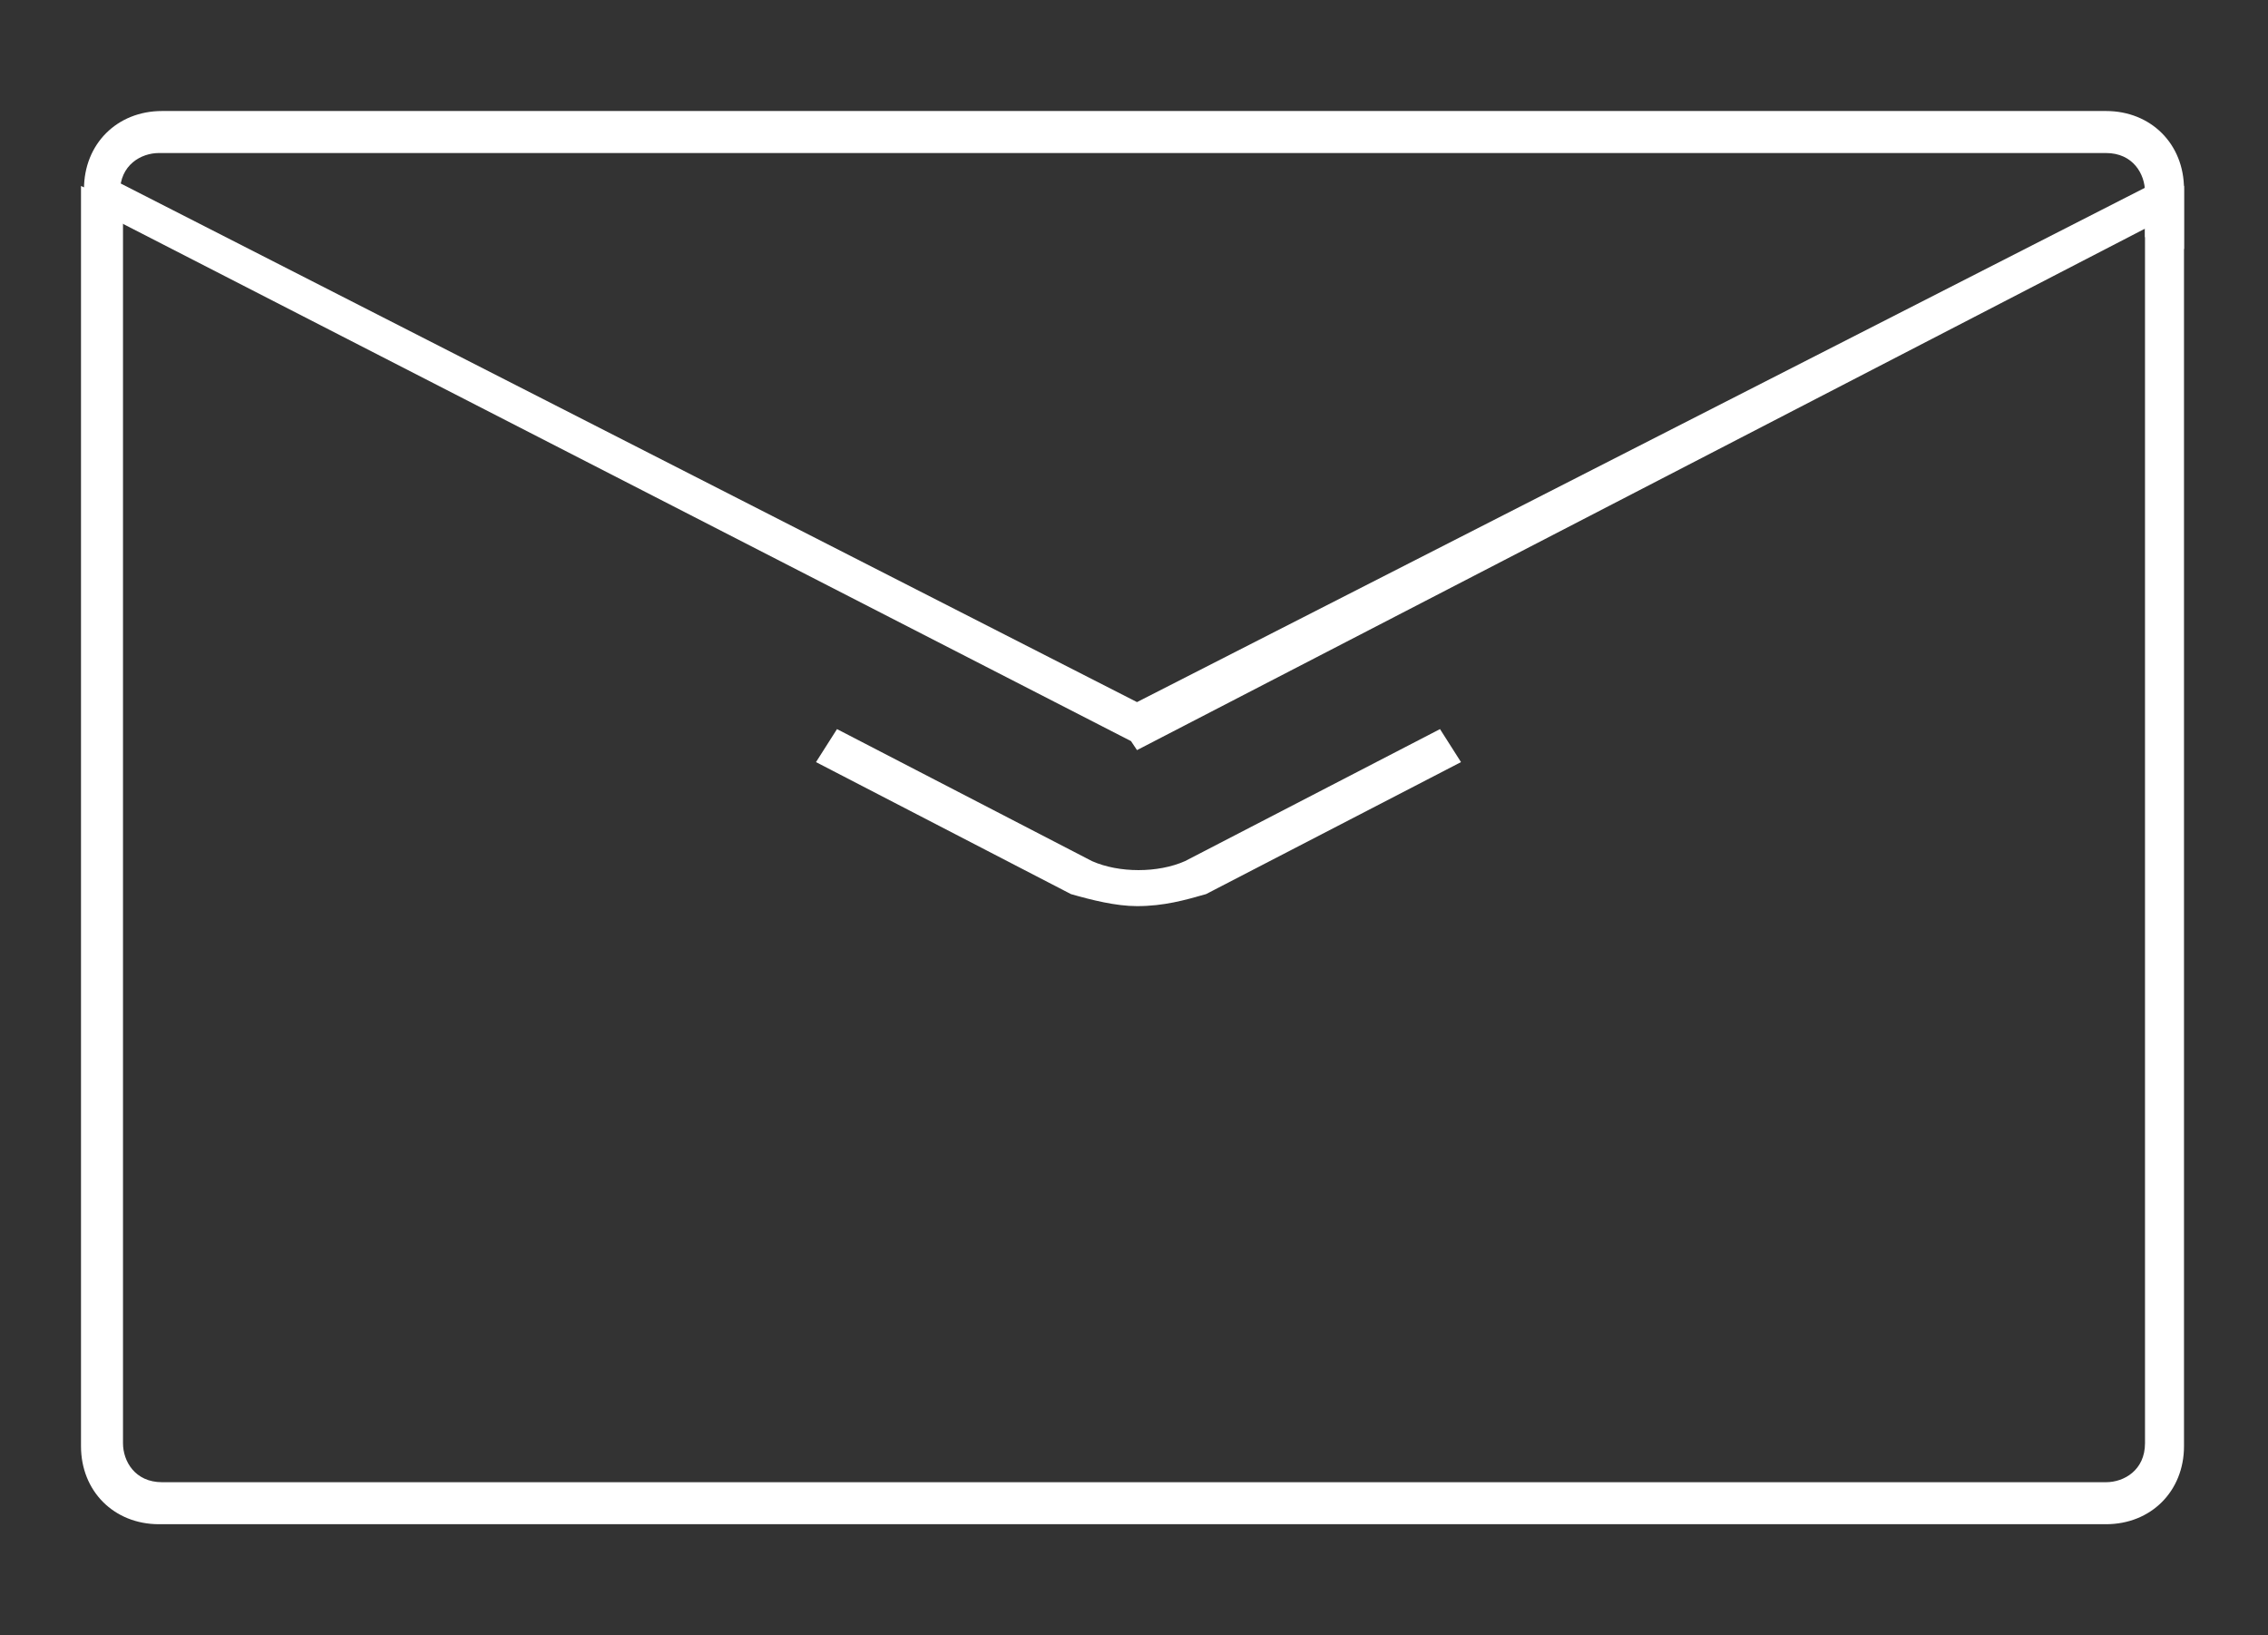
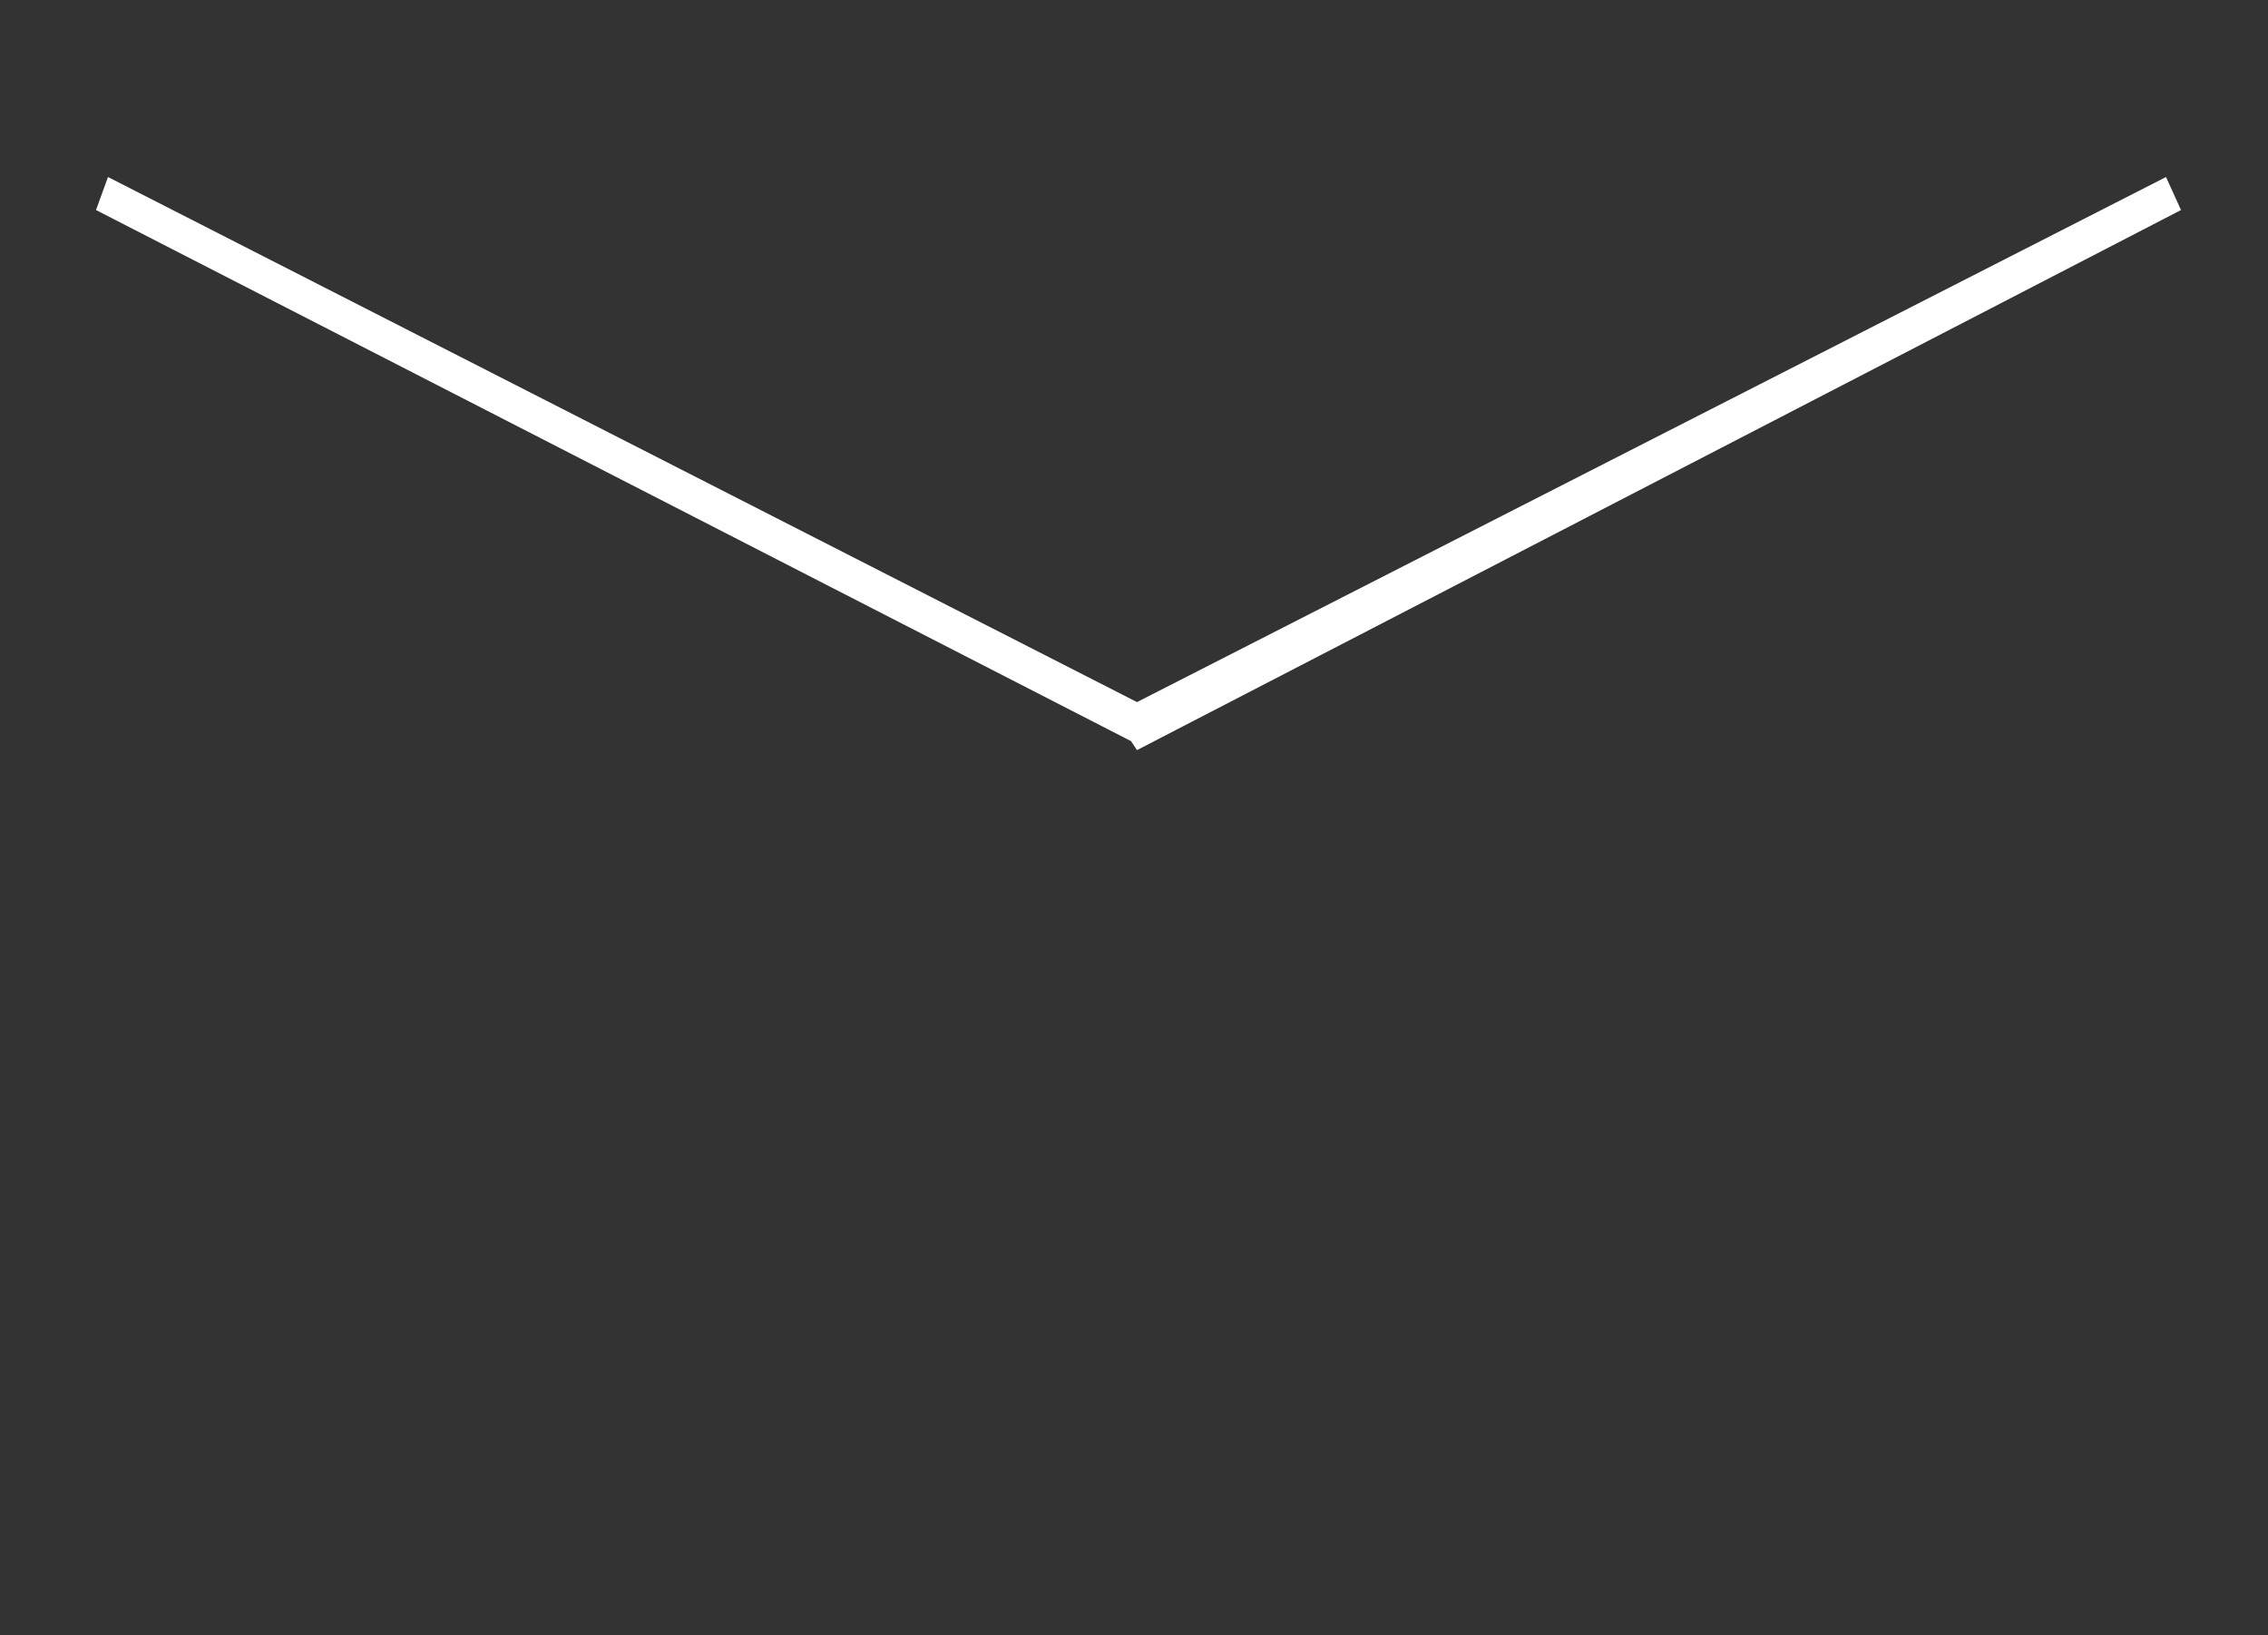
<svg xmlns="http://www.w3.org/2000/svg" version="1.1" id="Livello_1" x="0px" y="0px" viewBox="0 0 75.6 54.5" style="enable-background:new 0 0 75.6 54.5;" xml:space="preserve">
  <rect x="0" y="0" width="75.6" height="54.5" fill="#333333" stroke="none" />
  <style type="text/css">
	.st0{fill:#FFFFFF;}
</style>
  <g id="Layer_1">
</g>
  <g>
    <g>
      <g>
        <polygon class="st0" points="37.9,25 37.7,24.7 3.2,7 3.6,5.9 37.9,23.4 72.2,5.9 72.7,7    " />
      </g>
      <g>
-         <path class="st0" d="M2.7,6.2v42c0,1.5,1.1,2.6,2.6,2.6h64.9c1.5,0,2.6-1.1,2.6-2.6v-42l-1.1-1.1l-0.2,1.7l0,0v41.3     c0,0.9-0.7,1.3-1.3,1.3H5.4c-0.9,0-1.3-0.7-1.3-1.3V6.8" />
-       </g>
+         </g>
      <g>
        <g>
-           <path class="st0" d="M37.9,30.2c-0.7,0-1.5-0.2-2.2-0.4l-8.5-4.4l0.7-1.1l8.5,4.4c0.9,0.4,2.2,0.4,3.1,0l8.5-4.4l0.7,1.1      l-8.5,4.4C39.5,30,38.8,30.2,37.9,30.2z" />
-         </g>
+           </g>
      </g>
    </g>
    <g>
      <g>
-         <path class="st0" d="M4,11.8V6.4c0-0.9,0.7-1.3,1.3-1.3h64.9c0.9,0,1.3,0.7,1.3,1.3v1.5c0.4,0.2,0.9,0.2,1.3,0.4v-2     c0-1.5-1.1-2.6-2.6-2.6H5.4c-1.5,0-2.6,1.1-2.6,2.6v5.5C3.2,11.8,3.6,11.8,4,11.8z" />
-       </g>
+         </g>
    </g>
  </g>
</svg>